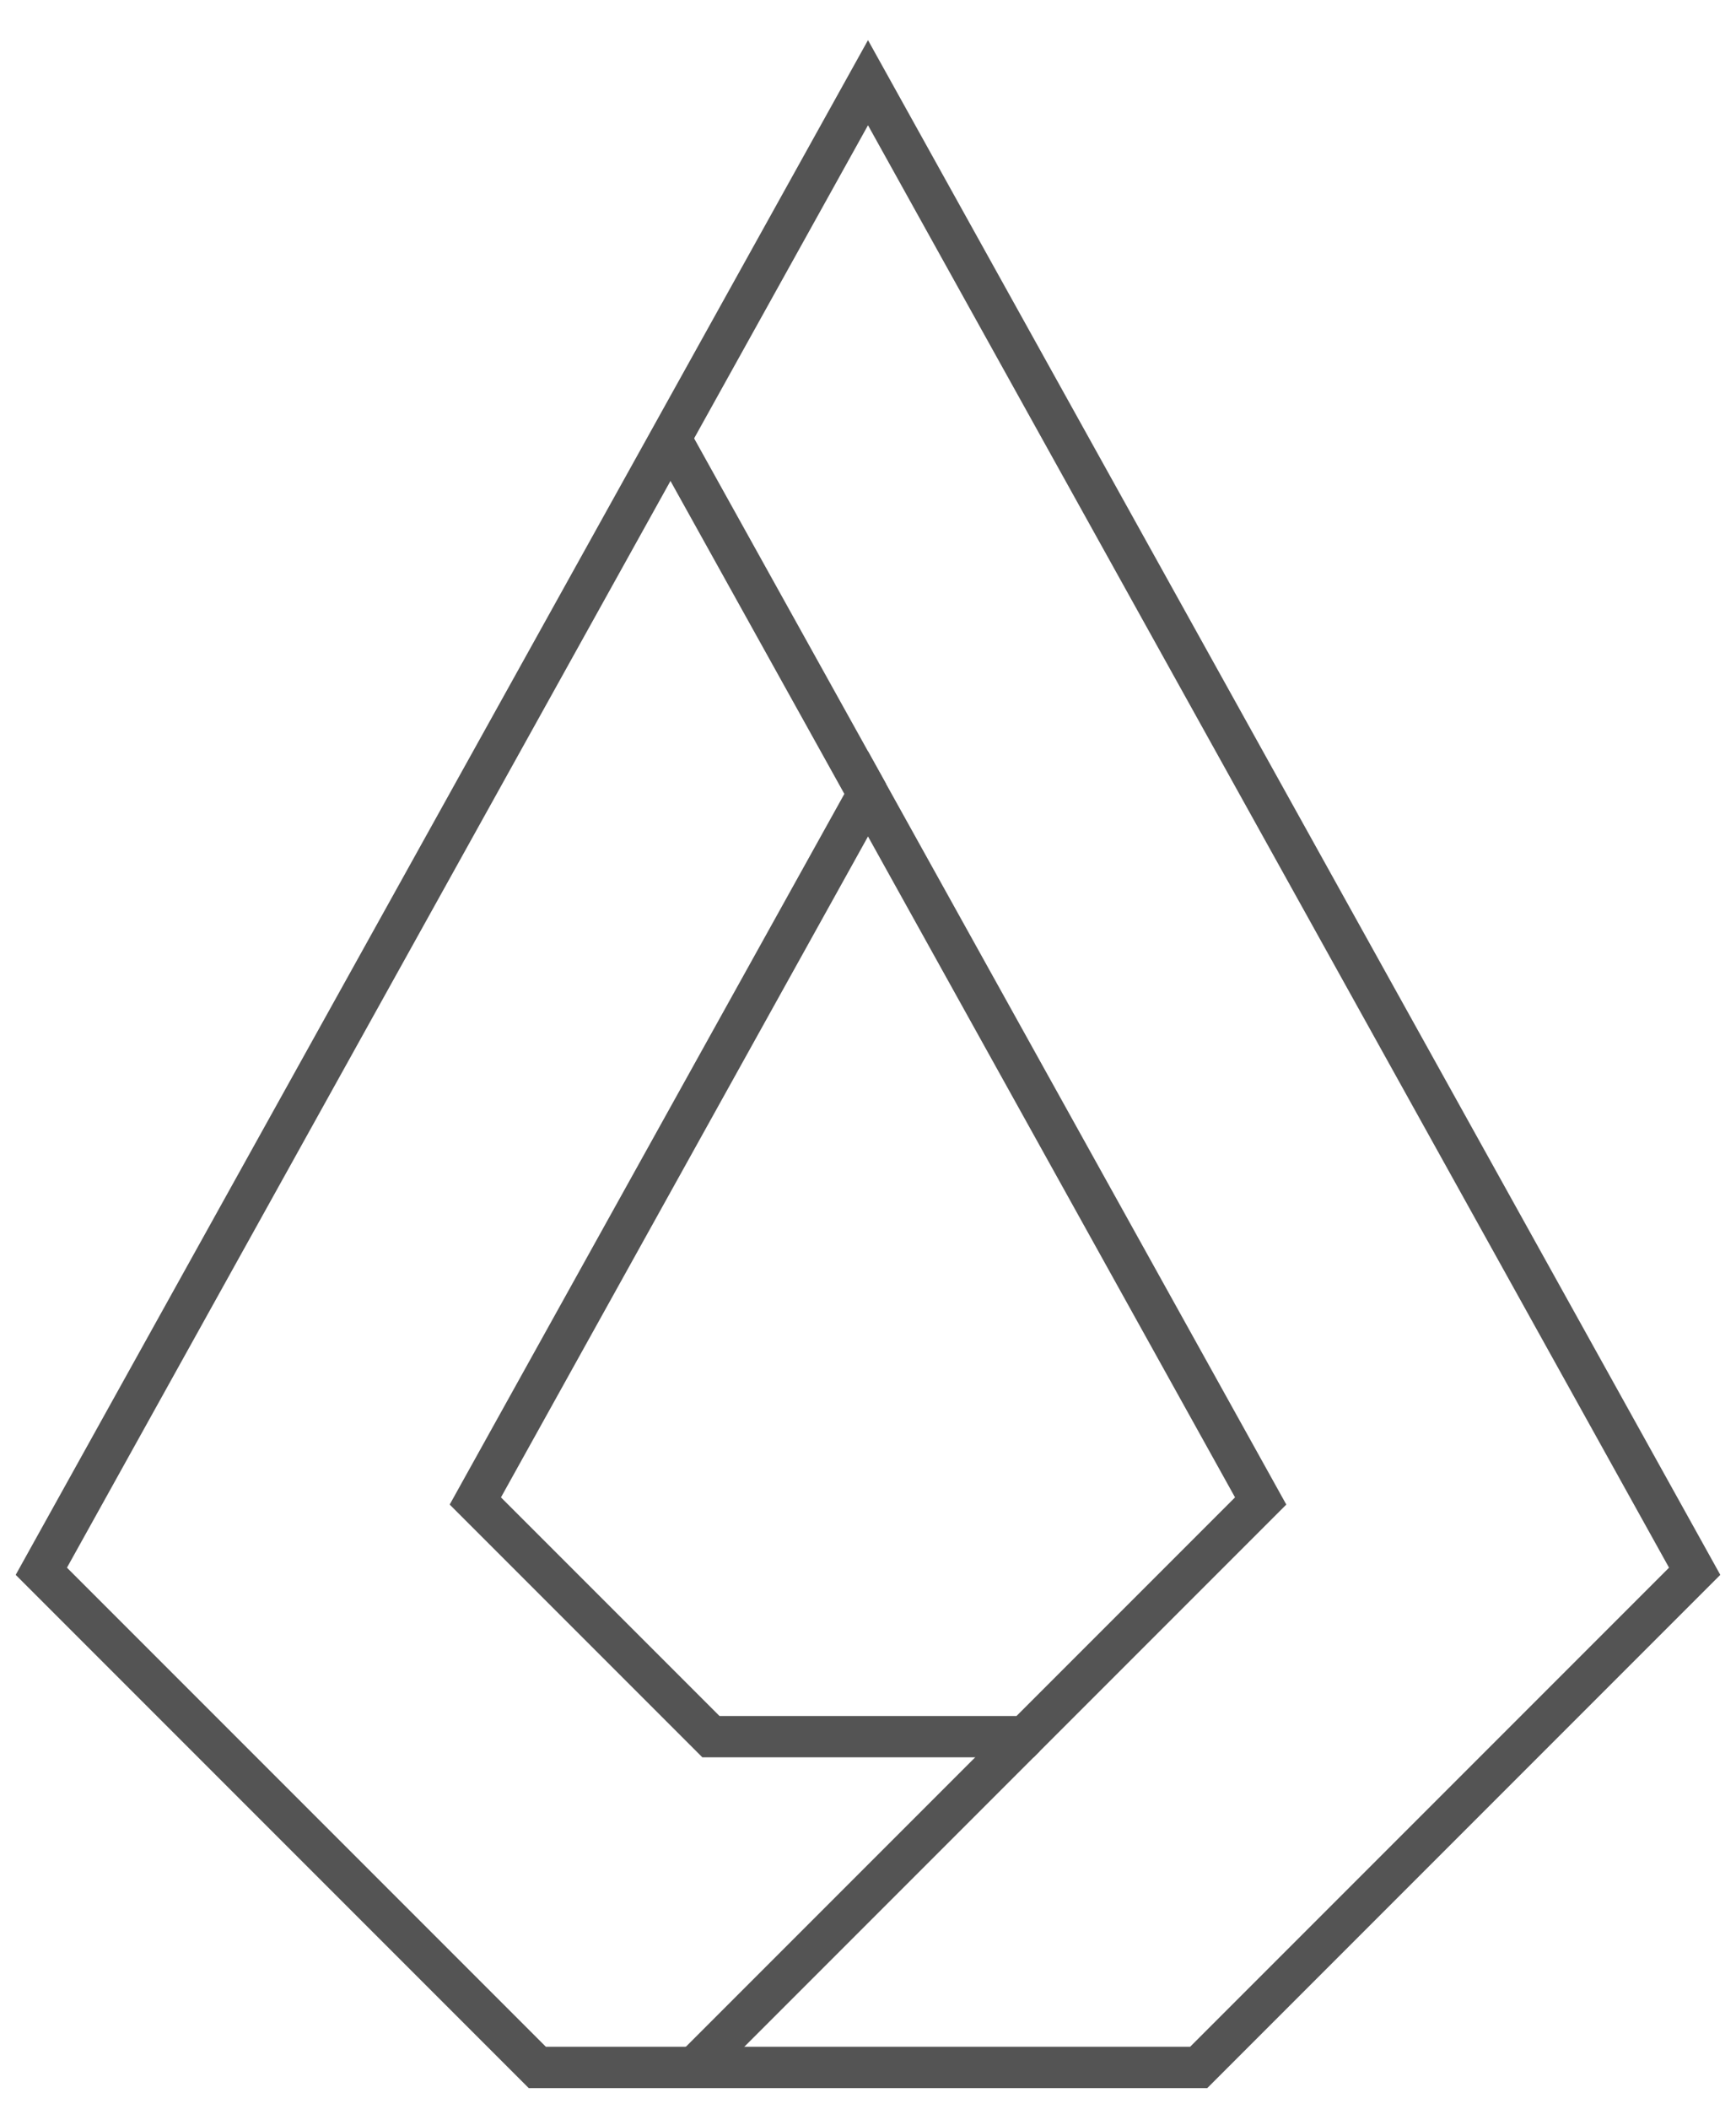
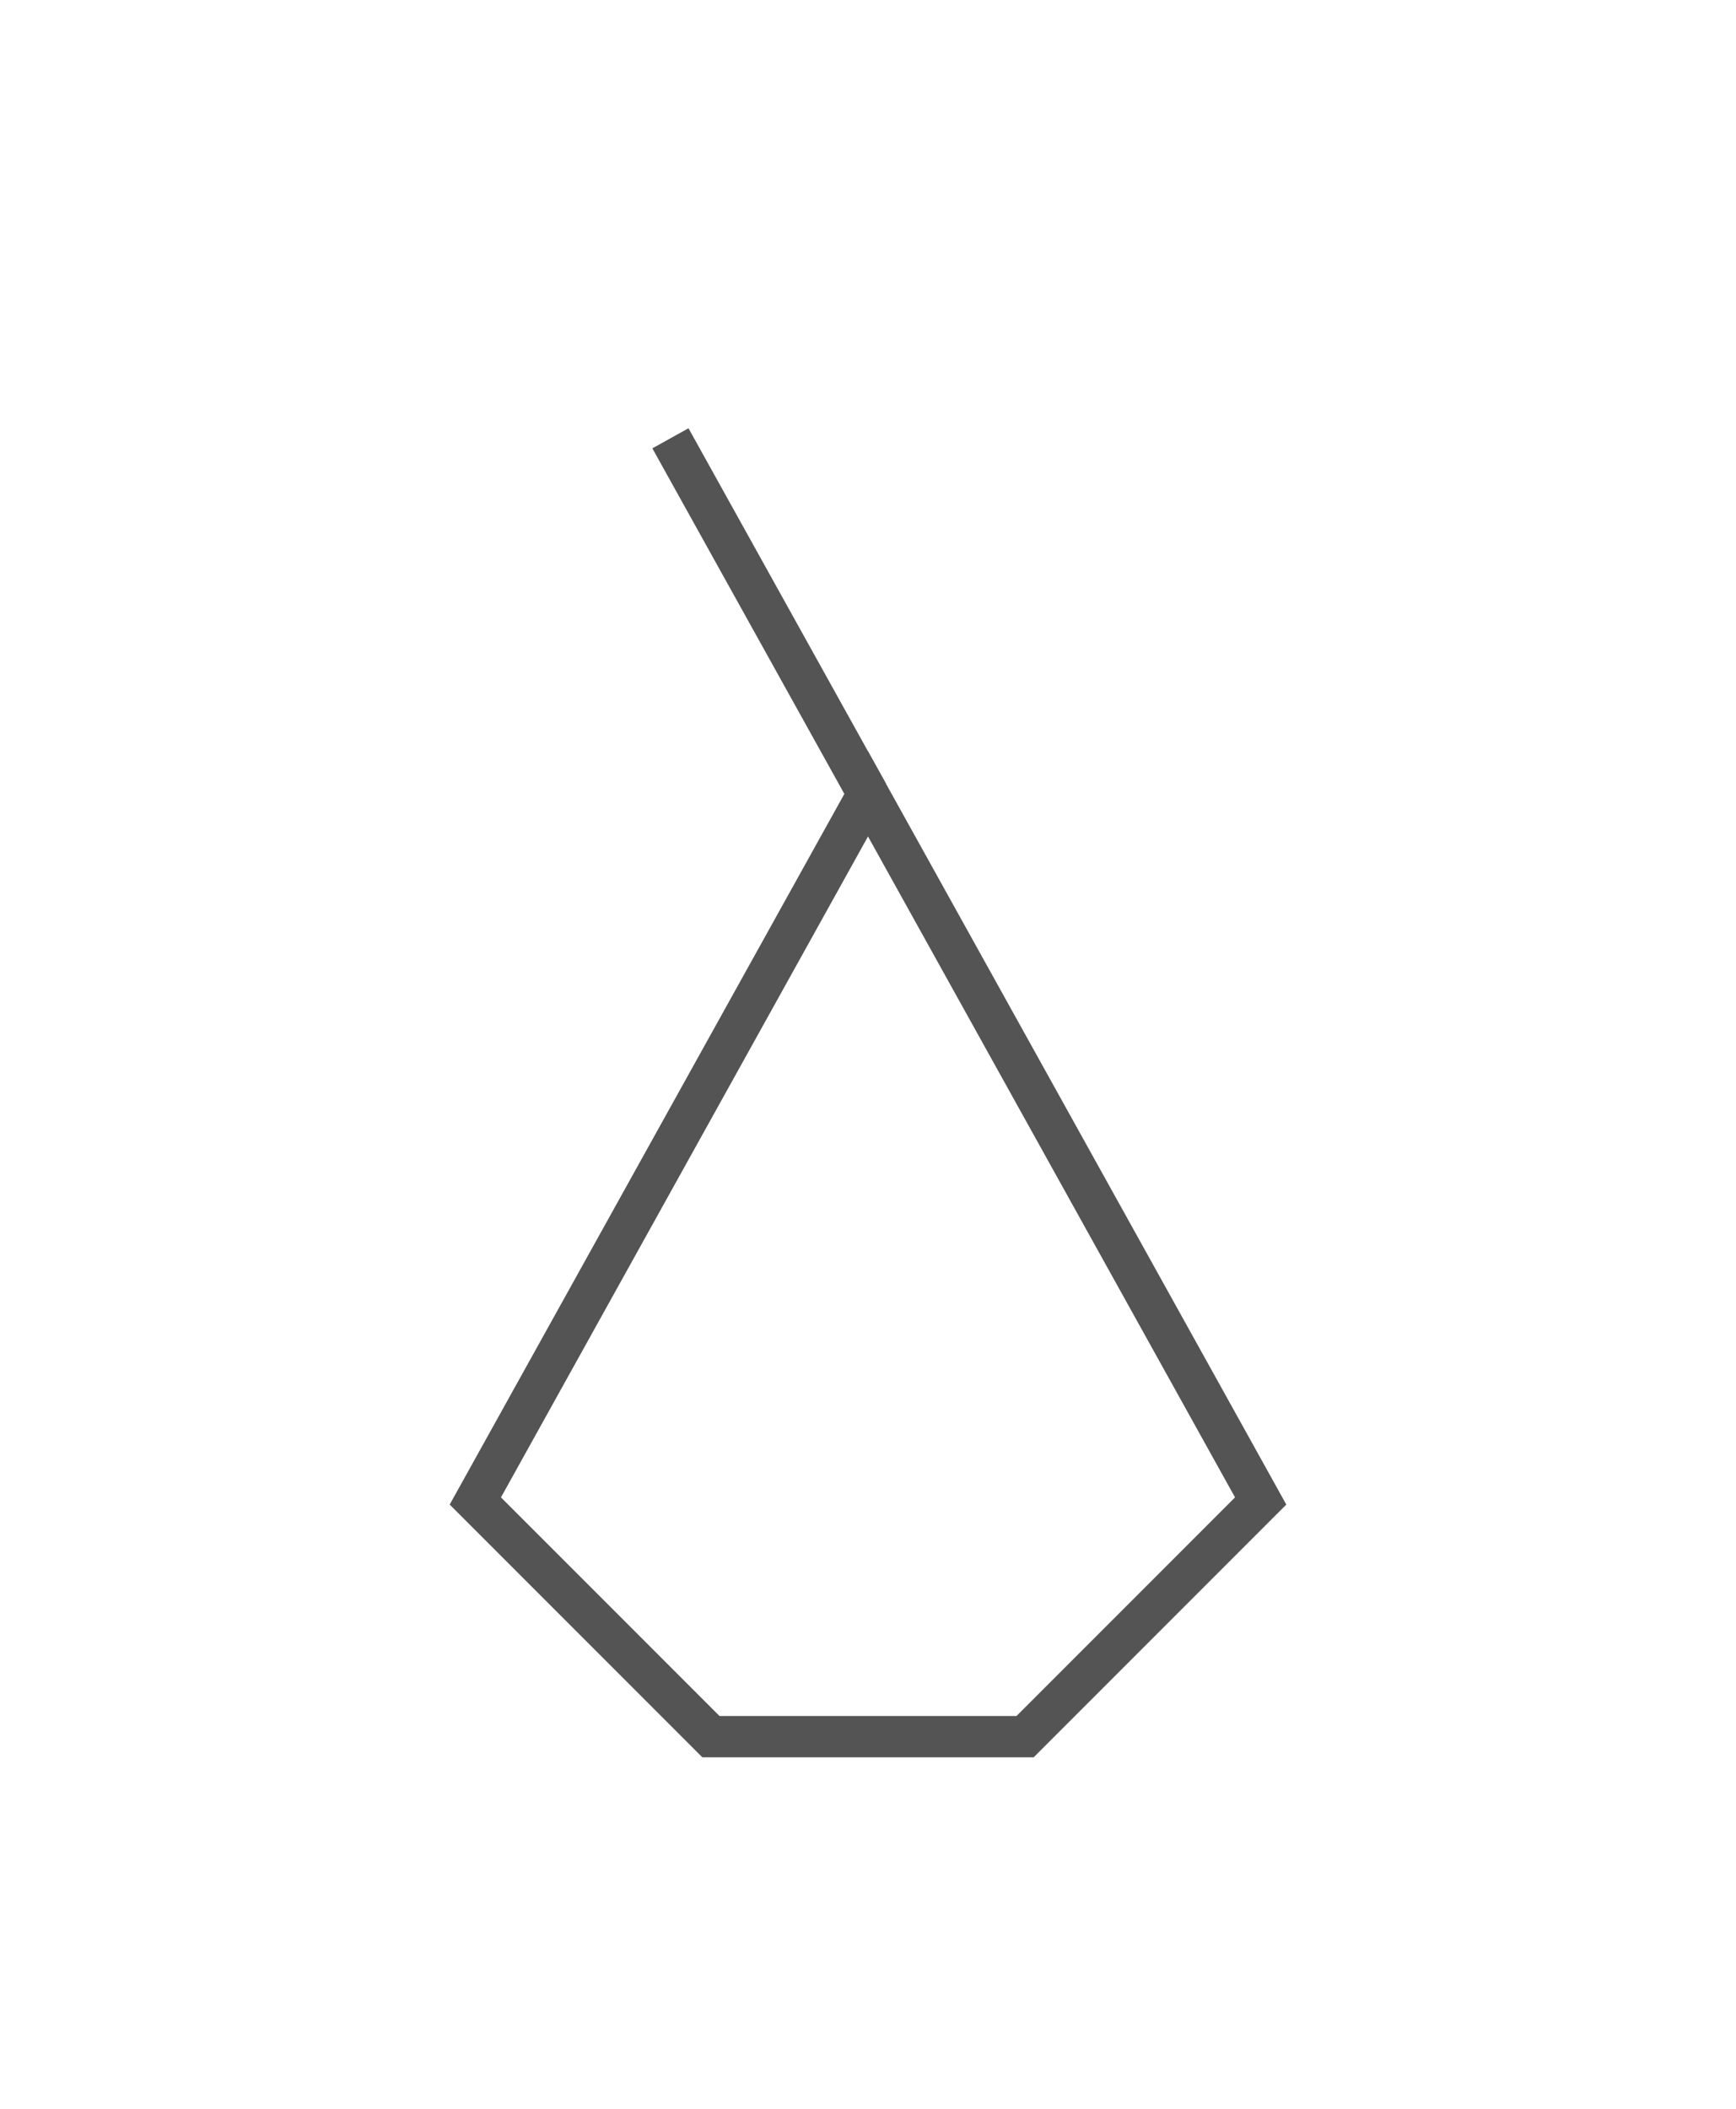
<svg xmlns="http://www.w3.org/2000/svg" width="42" height="51" viewBox="0 0 42 51" fill="none">
-   <path d="M1 38L21 2L41 38L29 50H13L1 38Z" stroke="#545454" />
  <path d="M11.5 36.3L21 19.2L30.5 36.3L24.8 42H17.2L11.5 36.3Z" stroke="#545454" />
  <path d="M16.22 10.6L21 19.2" stroke="#545454" />
-   <path d="M24.8 42L16.82 49.98" stroke="#545454" />
</svg>